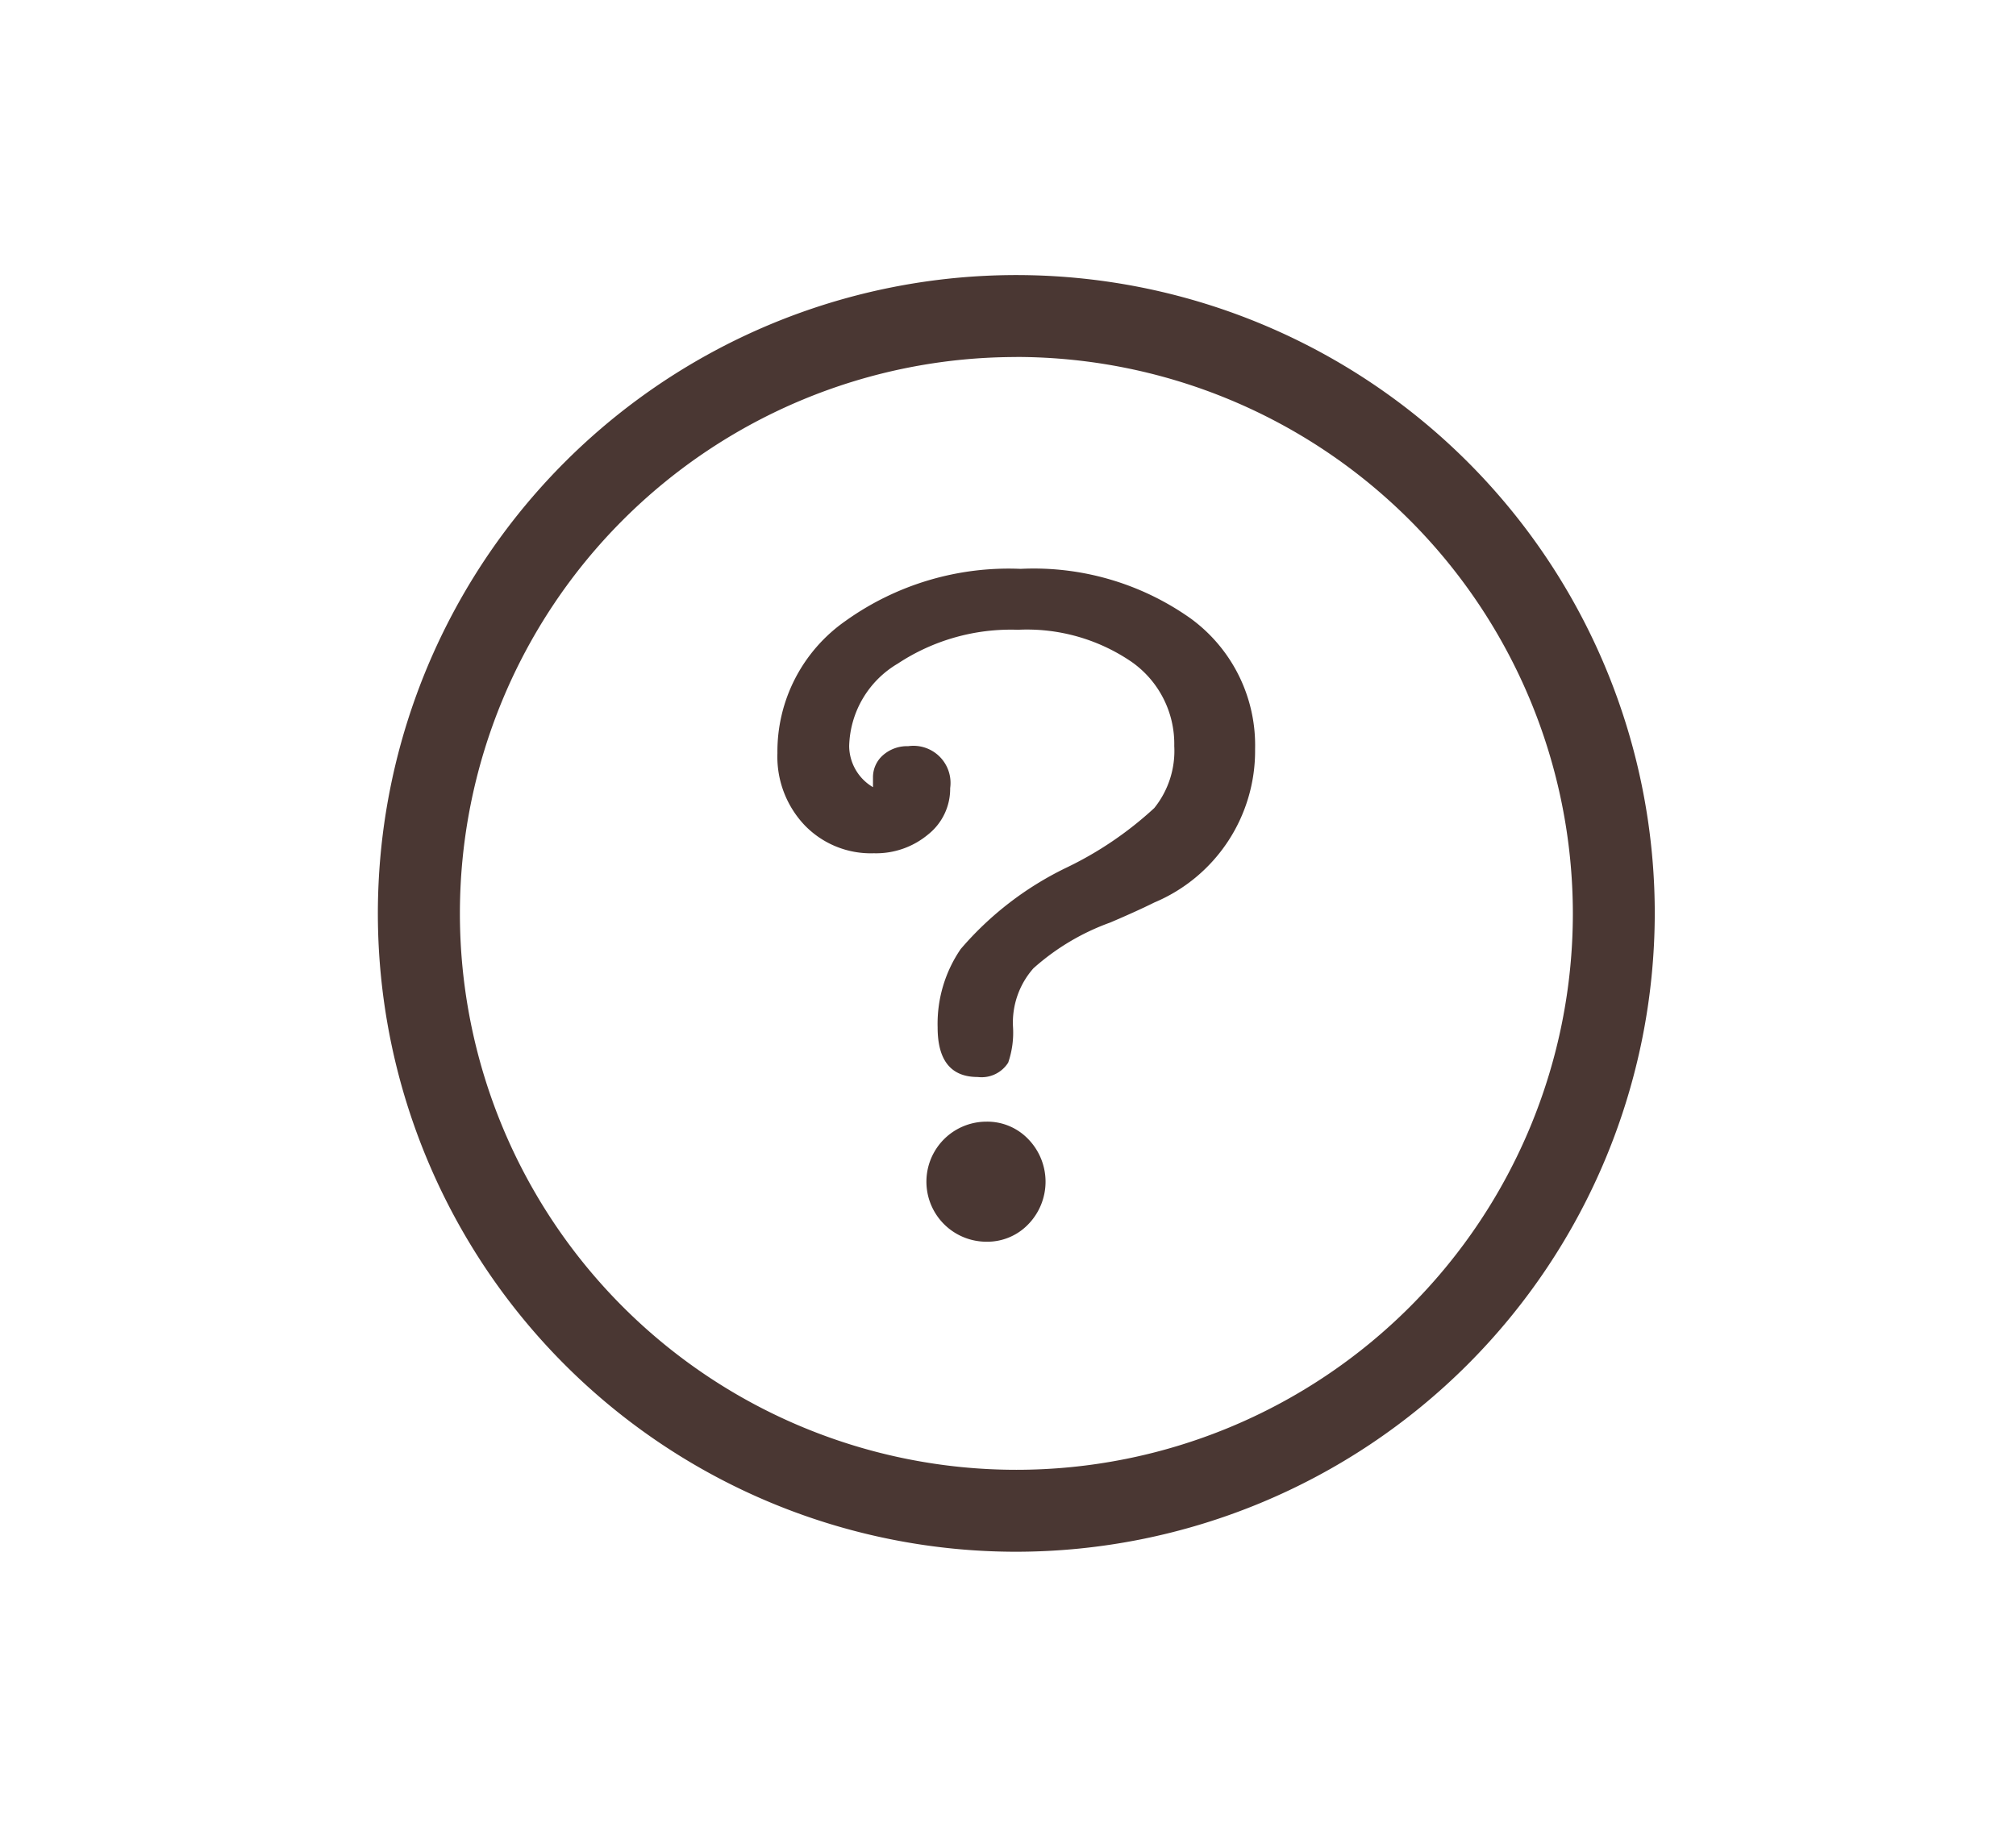
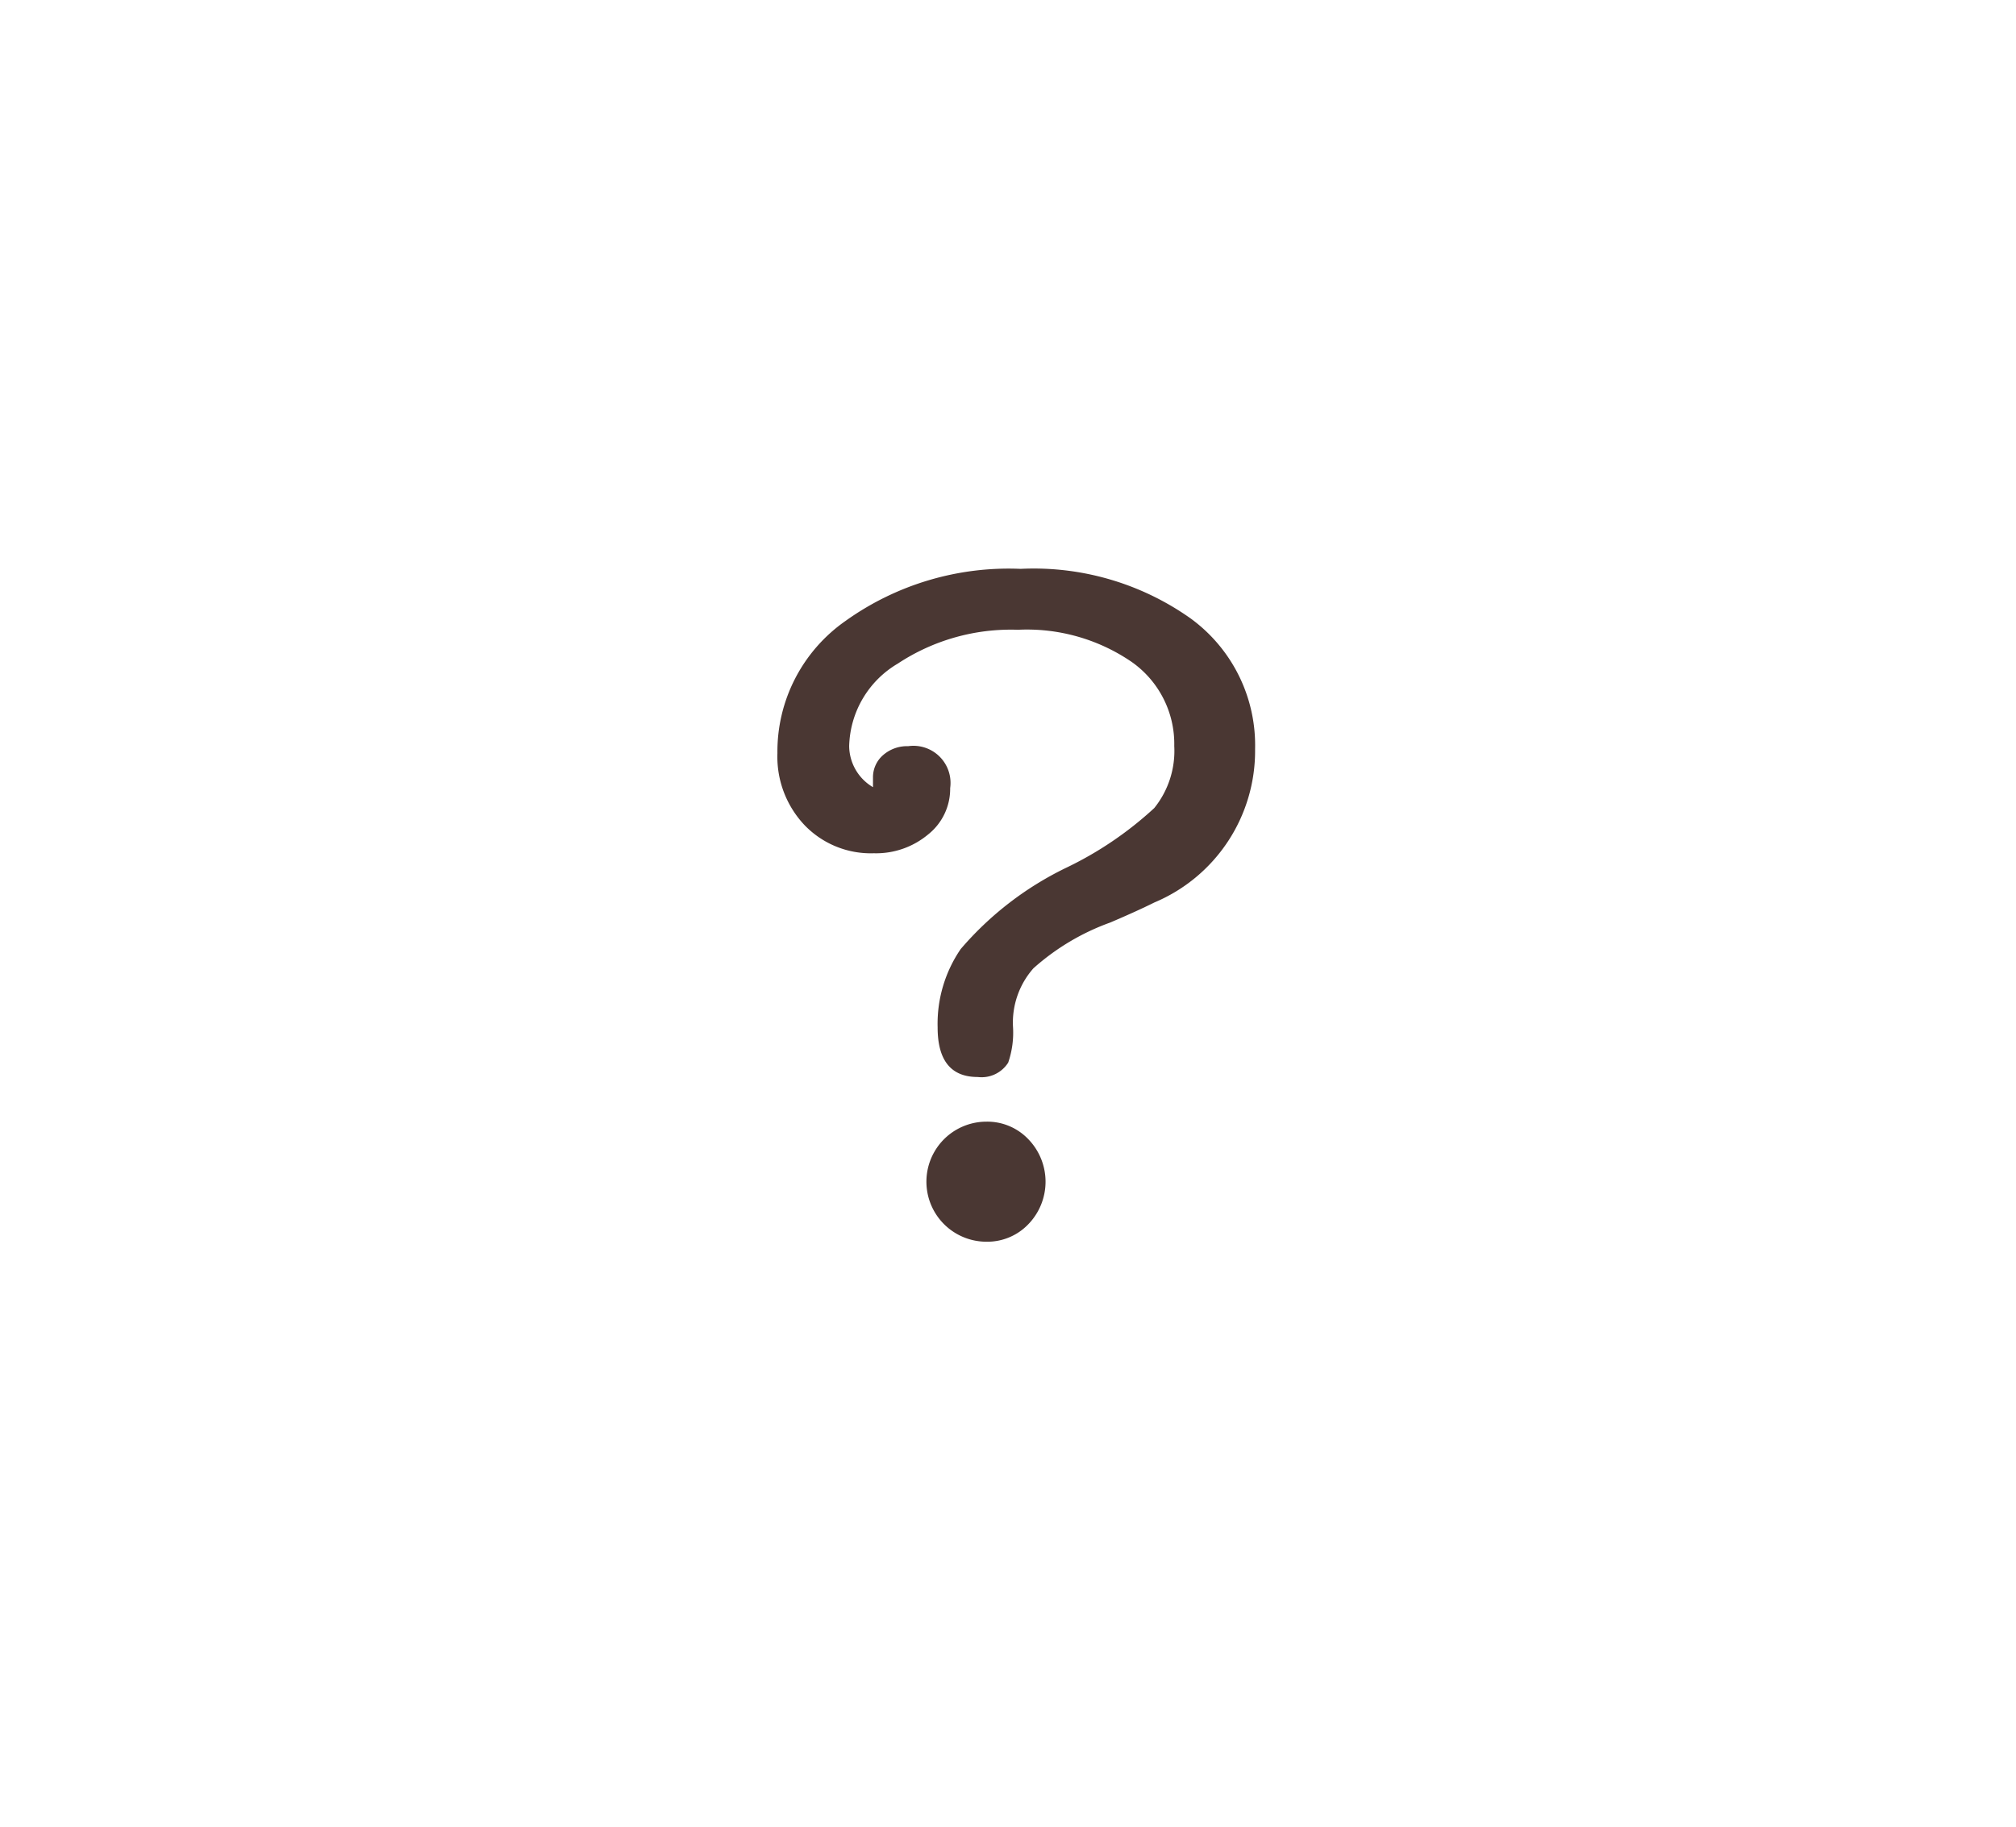
<svg xmlns="http://www.w3.org/2000/svg" width="32" height="29" viewBox="0 0 32 29">
  <defs>
    <clipPath id="clip-path">
      <rect id="長方形_557" data-name="長方形 557" width="20.267" height="20.268" transform="translate(0 0)" fill="#4a3733" />
    </clipPath>
  </defs>
  <g id="グループ_2593" data-name="グループ 2593" transform="translate(-321 -79)">
    <g id="グループ_2589" data-name="グループ 2589" transform="translate(327 83.367)">
      <g id="グループ_2588" data-name="グループ 2588" clip-path="url(#clip-path)">
-         <path id="パス_5197" data-name="パス 5197" d="M10.133,20.268A10.134,10.134,0,1,1,20.266,10.134,10.145,10.145,0,0,1,10.133,20.268m0-18.967a8.833,8.833,0,1,0,8.833,8.833A8.842,8.842,0,0,0,10.133,1.3" fill="#4a3733" />
        <path id="パス_5198" data-name="パス 5198" d="M7.479,7.479a.765.765,0,0,0,.378.651V7.979a.464.464,0,0,1,.159-.357.579.579,0,0,1,.4-.143.589.589,0,0,1,.666.666.924.924,0,0,1-.348.734,1.288,1.288,0,0,1-.863.3,1.458,1.458,0,0,1-1.1-.446,1.58,1.58,0,0,1-.431-1.143,2.529,2.529,0,0,1,1.082-2.1A4.451,4.451,0,0,1,10.2,4.664a4.305,4.305,0,0,1,2.7.788,2.49,2.49,0,0,1,1.022,2.073,2.61,2.61,0,0,1-1.6,2.436q-.273.136-.7.318a3.716,3.716,0,0,0-1.218.726,1.3,1.3,0,0,0-.325.923,1.462,1.462,0,0,1-.076.575.5.5,0,0,1-.484.228q-.636,0-.636-.787A2.1,2.1,0,0,1,9.249,10.7a5.157,5.157,0,0,1,1.665-1.286,5.671,5.671,0,0,0,1.408-.953,1.446,1.446,0,0,0,.317-.984,1.59,1.59,0,0,0-.681-1.339,2.942,2.942,0,0,0-1.8-.507,3.256,3.256,0,0,0-1.907.537,1.565,1.565,0,0,0-.772,1.309m2.179,7.869a.953.953,0,0,1,0-1.906.9.9,0,0,1,.666.28.97.97,0,0,1,0,1.347.9.9,0,0,1-.666.279" fill="#4a3733" />
      </g>
    </g>
-     <rect id="長方形_567" data-name="長方形 567" width="32" height="29" transform="translate(321 79)" fill="none" />
  </g>
</svg>